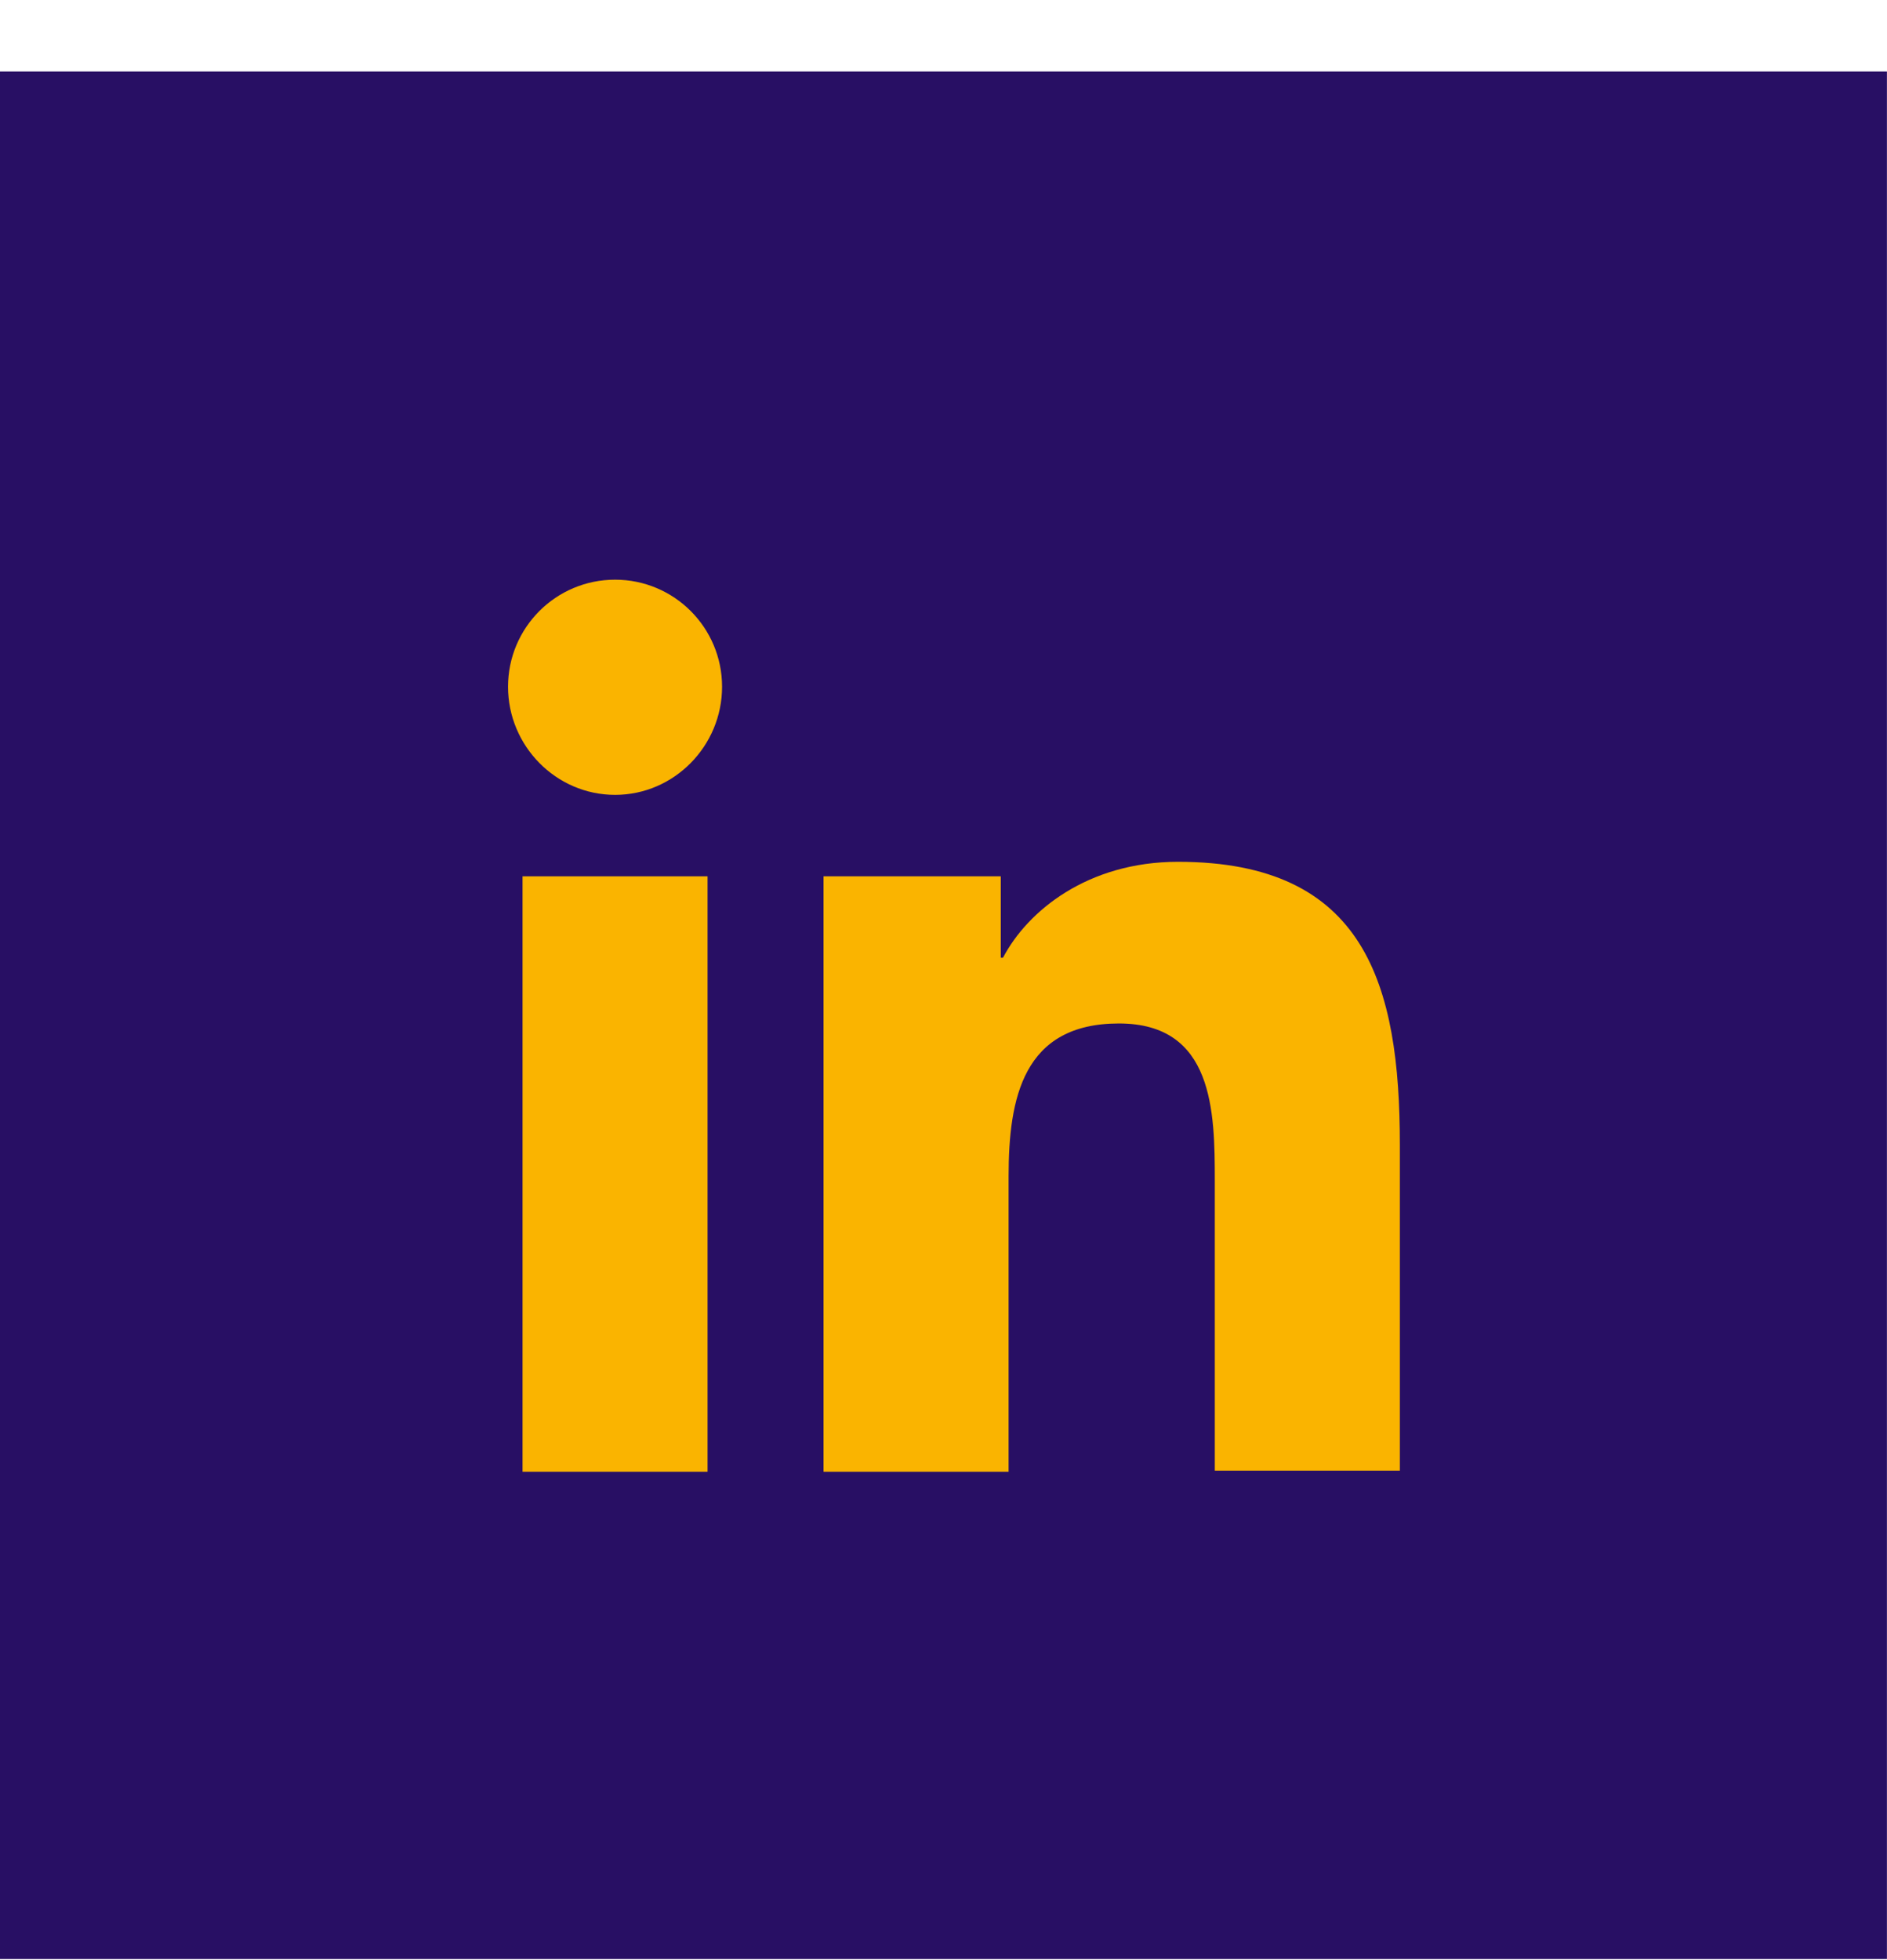
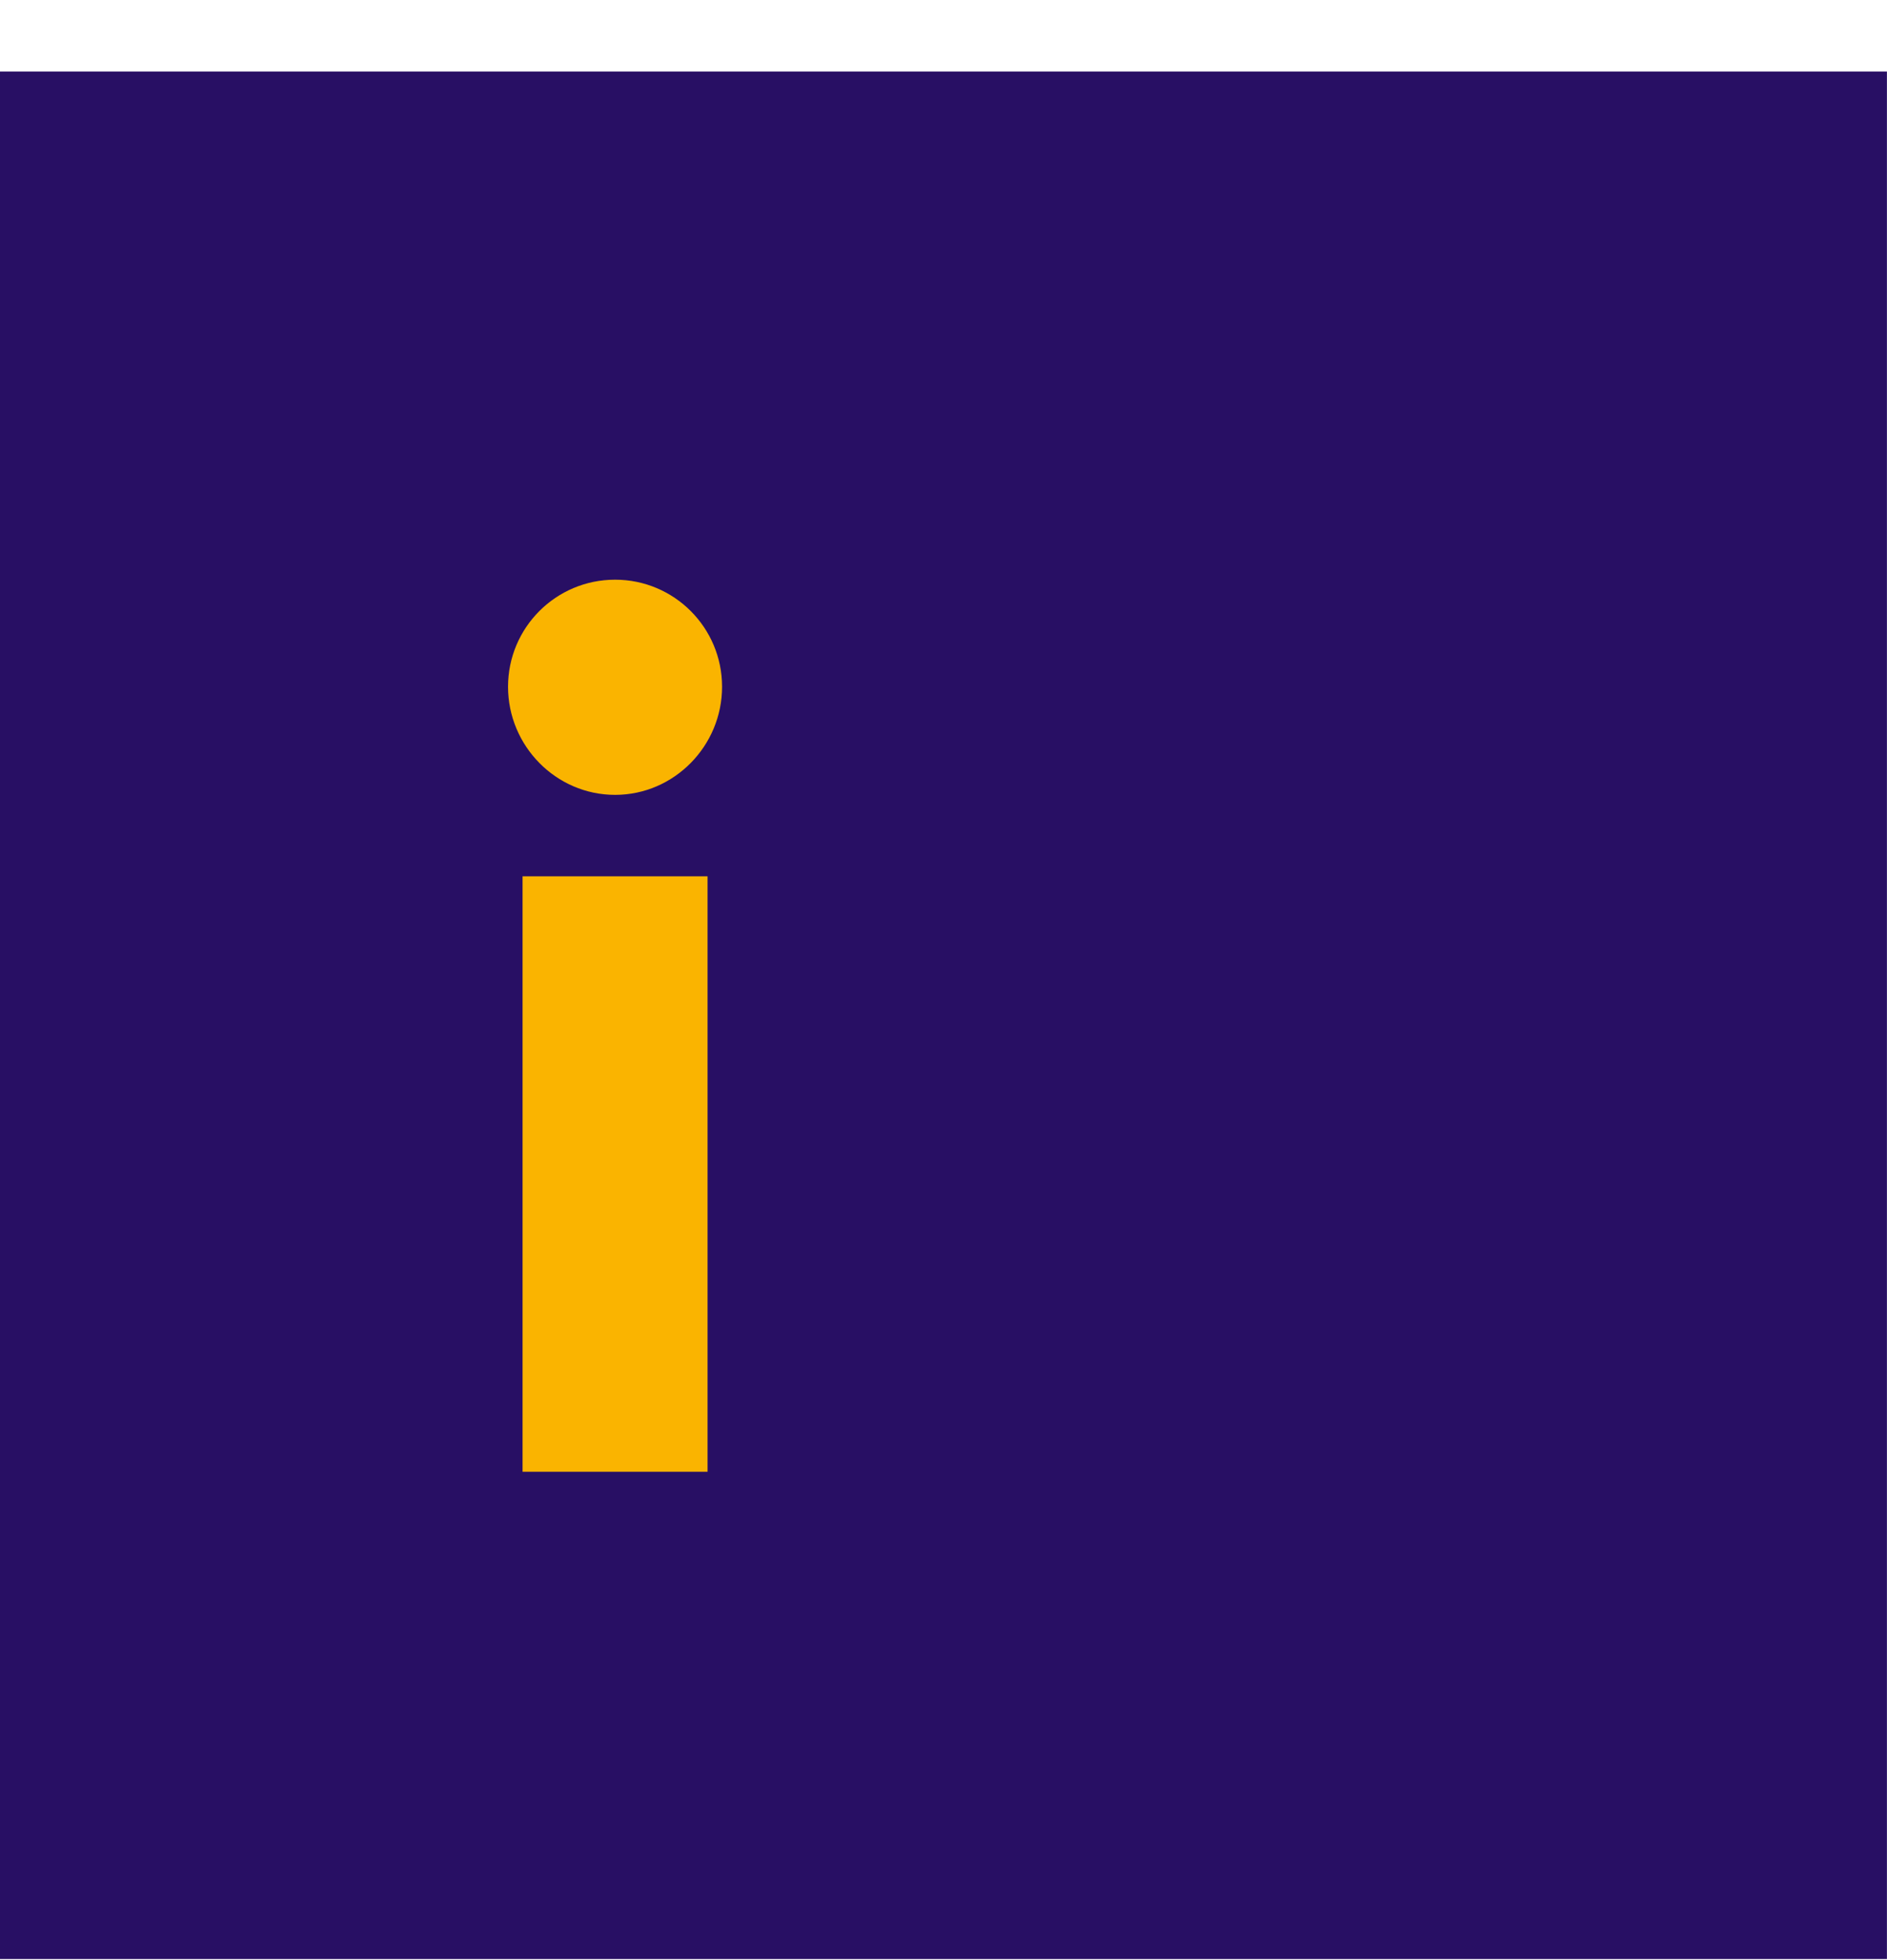
<svg xmlns="http://www.w3.org/2000/svg" width="26px" height="27px" viewBox="0 0 26 27" version="1.1">
  <title>linkedin</title>
  <g id="Page-1" stroke="none" stroke-width="1" fill="none" fill-rule="evenodd">
    <g id="homepage_2" transform="translate(-1549, -7844)">
      <g id="Group-36" transform="translate(-392, 7265)">
        <g id="linkedin" transform="translate(1941, 579)">
          <rect id="Rectangle" fill="#280F64" x="-0.001" y="0.985" width="26" height="26" />
          <g id="linkedin-(6)" transform="translate(7, 7.985)" fill="#FAB400" fill-rule="nonzero">
-             <path d="M12.288,12.288 L12.288,7.788 C12.288,5.576 11.812,3.886 9.231,3.886 C7.987,3.886 7.158,4.562 6.82,5.207 L6.789,5.207 L6.789,4.086 L4.347,4.086 L4.347,12.288 L6.897,12.288 L6.897,8.218 C6.897,7.142 7.096,6.113 8.417,6.113 C9.723,6.113 9.738,7.327 9.738,8.279 L9.738,12.273 L12.288,12.273 L12.288,12.288 Z" id="Path" />
            <polygon id="Path" points="0.2 4.086 2.749 4.086 2.749 12.288 0.2 12.288" />
            <path d="M1.475,0 C0.66,0 2.13162821e-16,0.66 2.13162821e-16,1.475 C2.13162821e-16,2.289 0.66,2.964 1.475,2.964 C2.289,2.964 2.949,2.289 2.949,1.475 C2.949,0.66 2.289,0 1.475,0 Z" id="Path" />
          </g>
        </g>
      </g>
    </g>
  </g>
</svg>